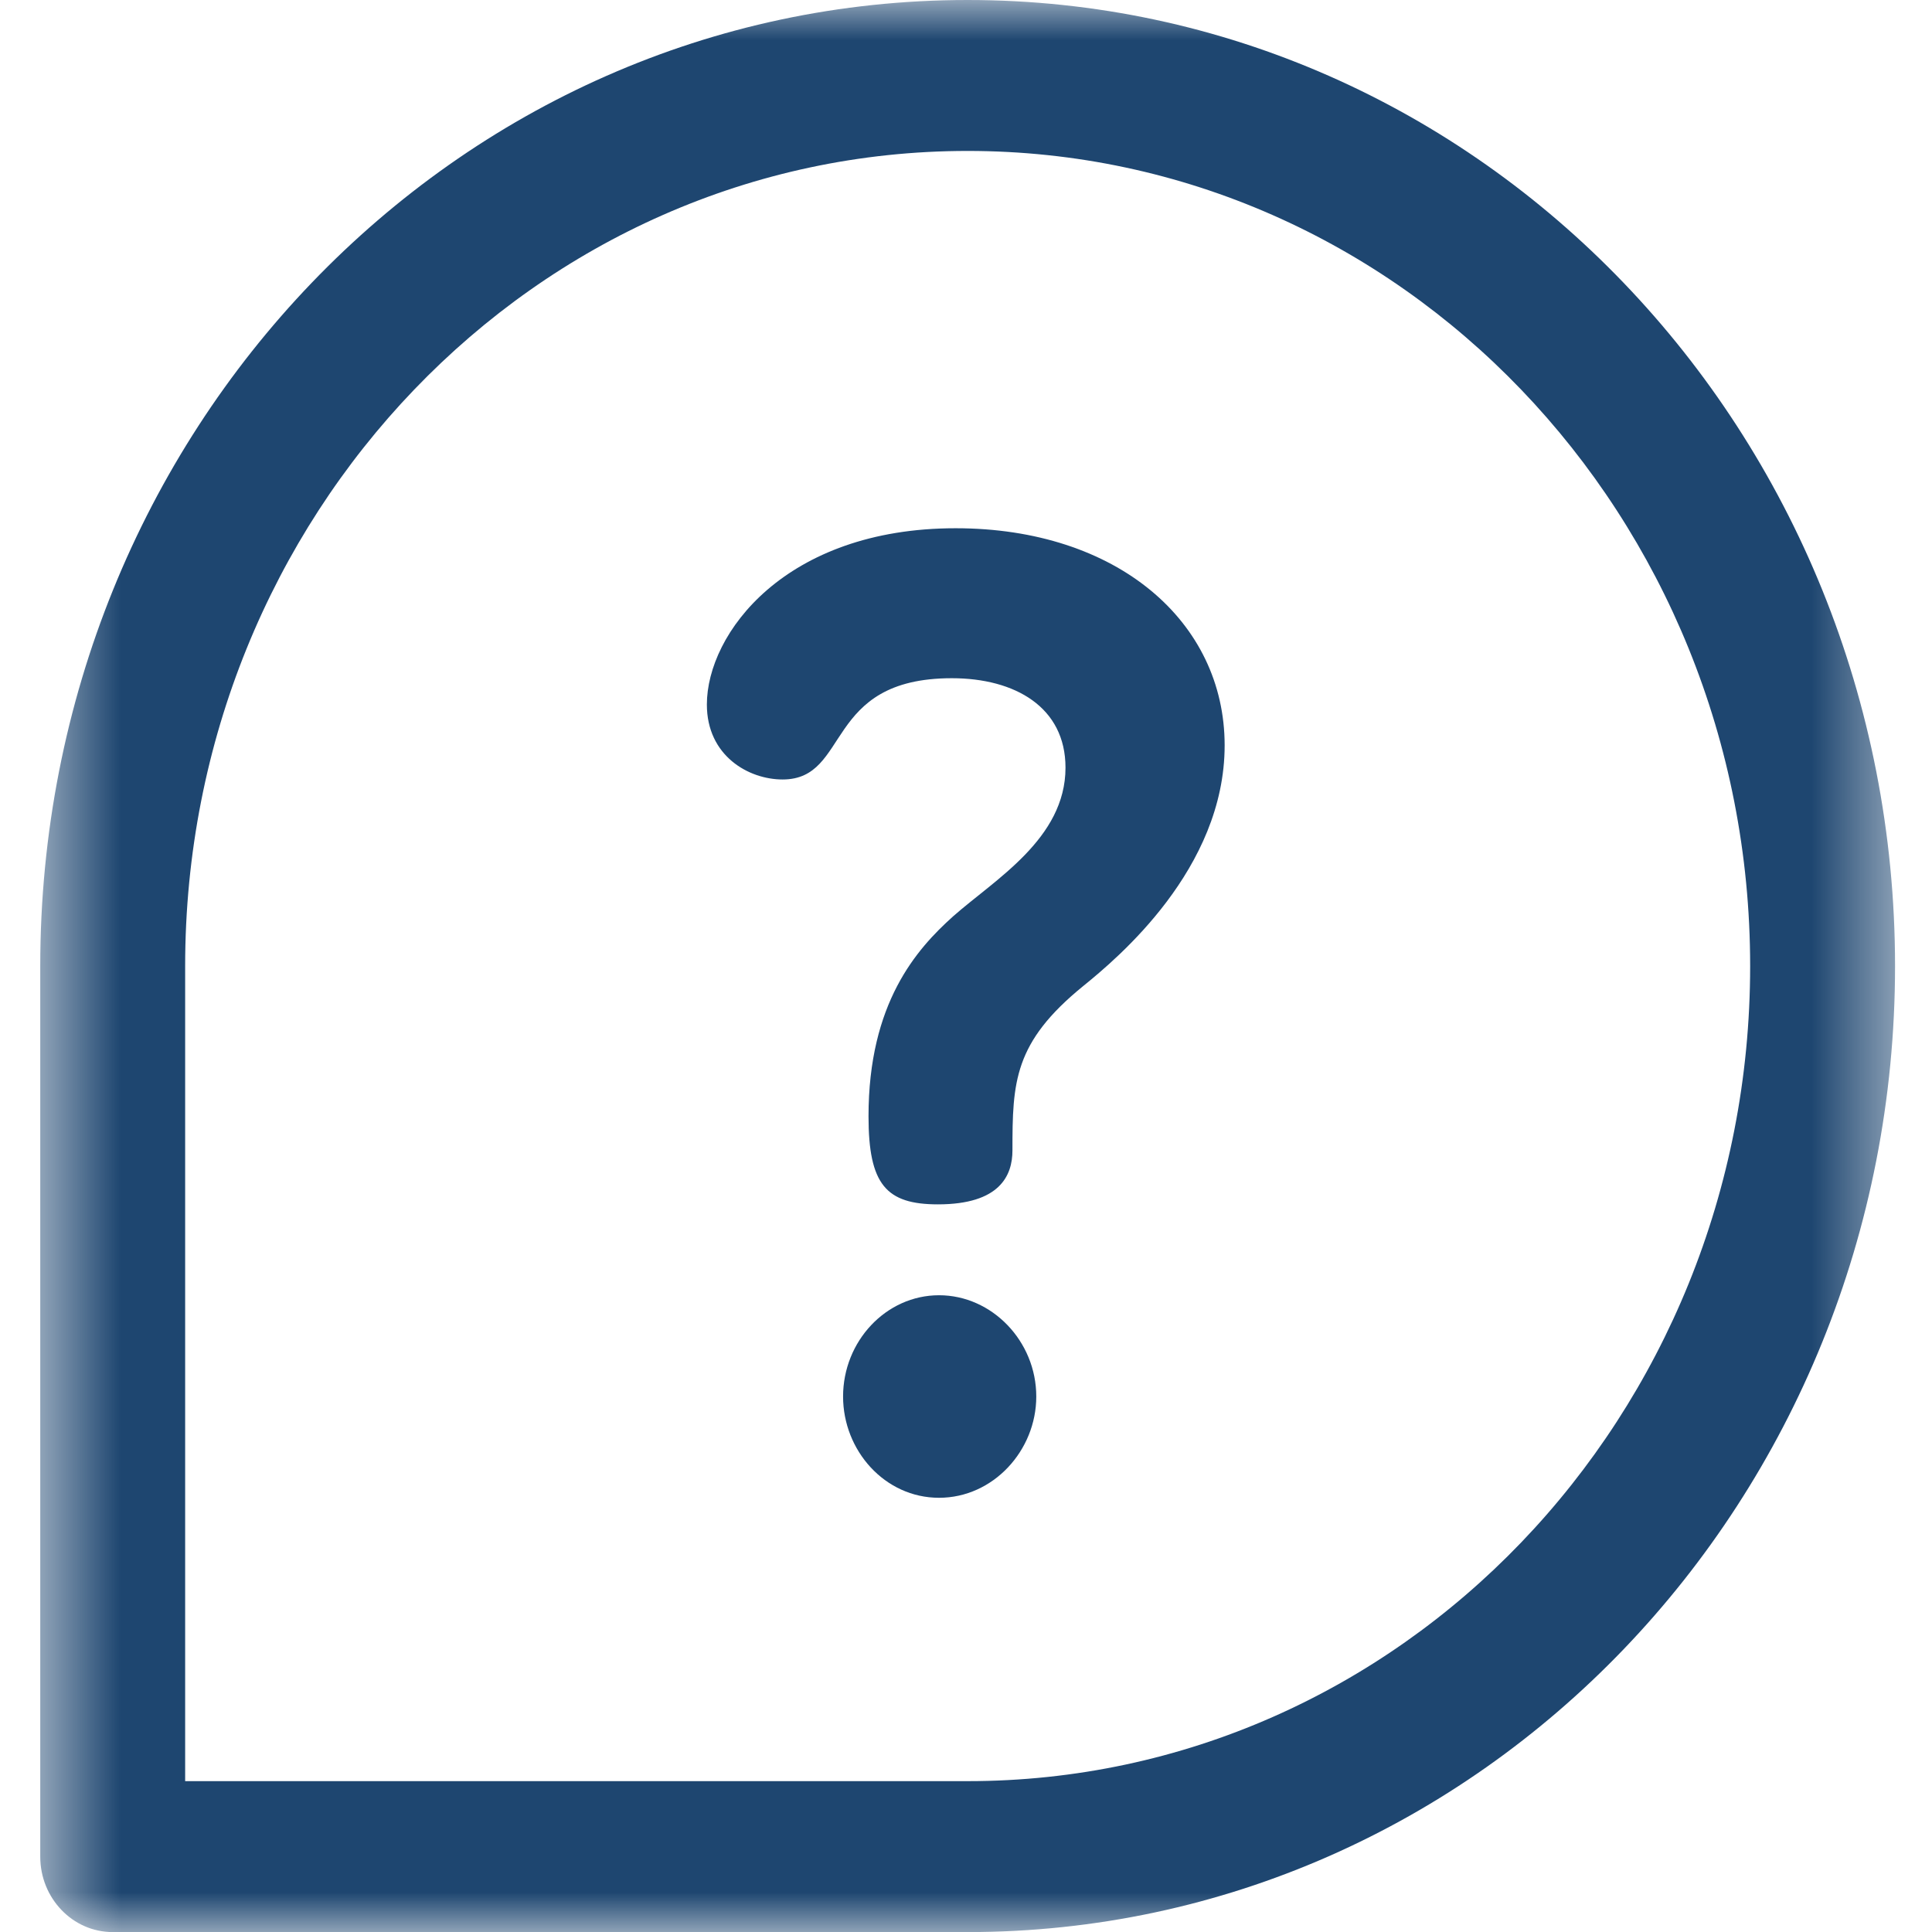
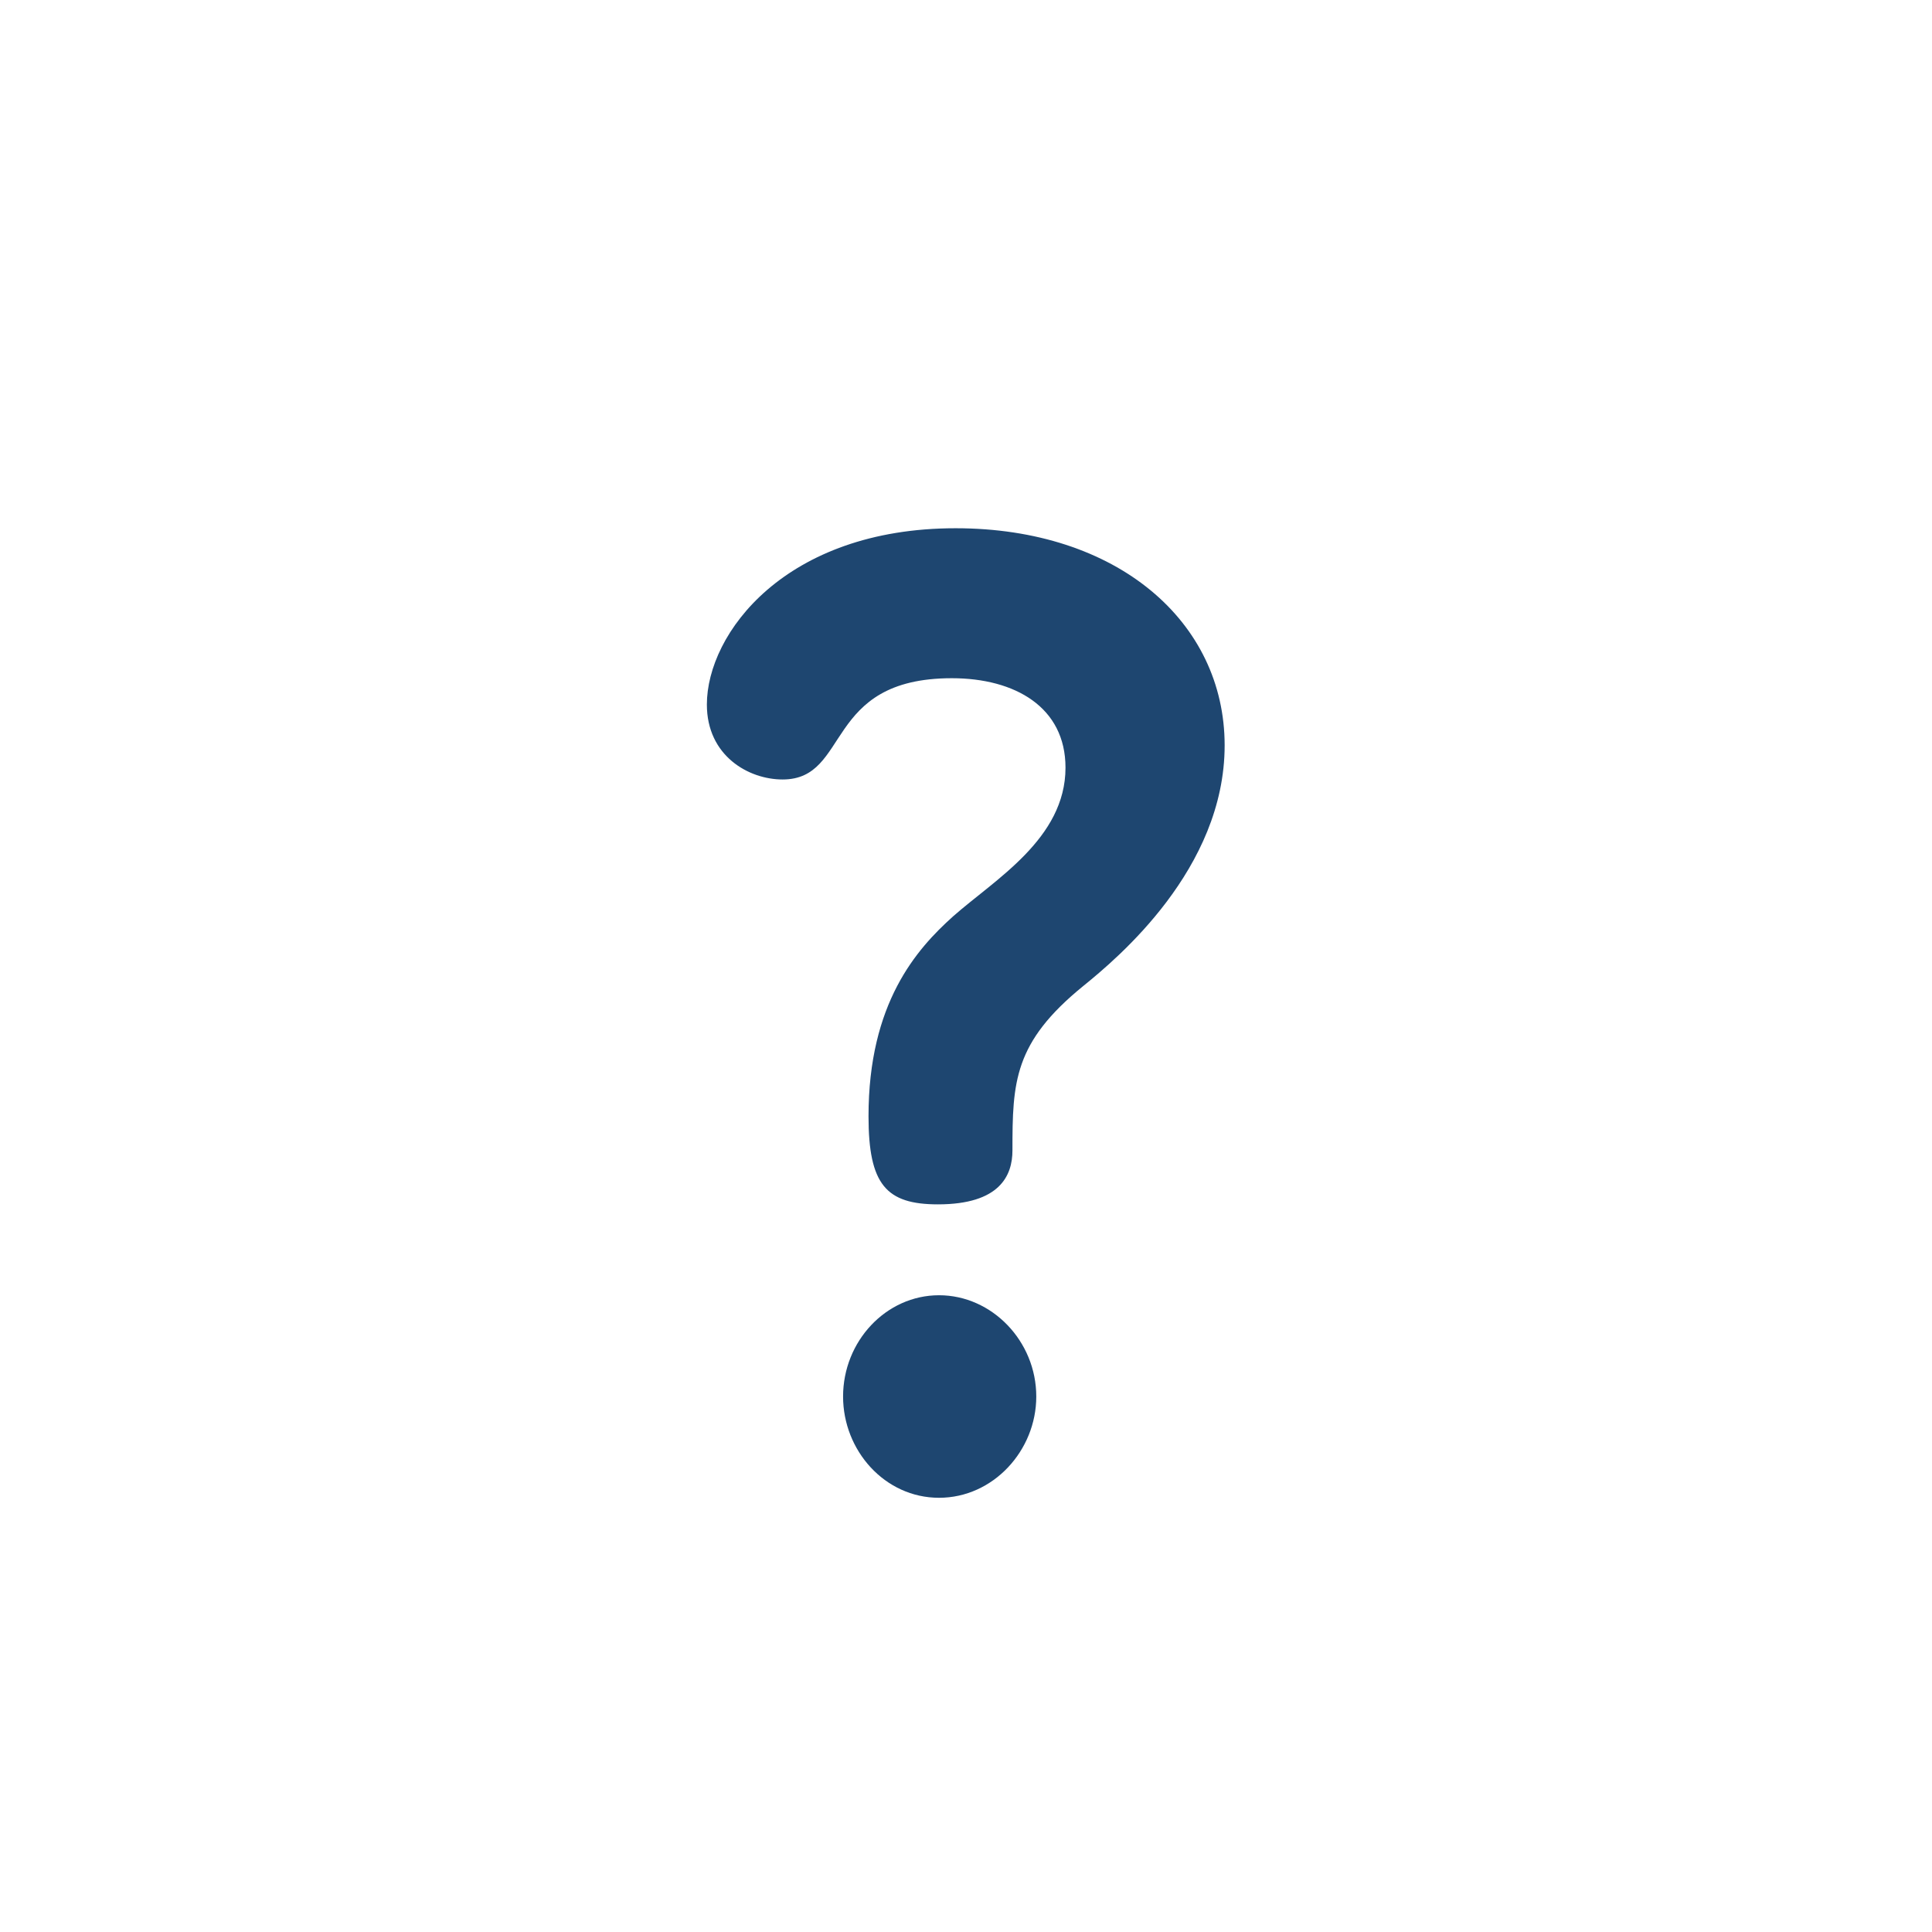
<svg xmlns="http://www.w3.org/2000/svg" width="24" height="24" viewBox="0 0 24 24" fill="none">
  <g id="Clip path group">
    <mask id="mask0_18201_8313" style="mask-type:luminance" maskUnits="userSpaceOnUse" x="0" y="0" width="24" height="25">
      <g id="a">
        <path id="Vector" d="M23.545 0H0.504V24.001H23.545V0Z" fill="white" />
      </g>
    </mask>
    <g mask="url(#mask0_18201_8313)">
      <g id="Group">
        <path id="Vector_2" d="M11.665 16.09C11.006 16.09 10.473 16.662 10.473 17.348C10.473 18.018 10.99 18.606 11.665 18.606C12.339 18.606 12.873 18.018 12.873 17.348C12.873 16.662 12.324 16.09 11.665 16.09Z" fill="#1E4670" />
        <path id="Vector_3" d="M11.871 6.562C9.754 6.562 8.781 7.87 8.781 8.752C8.781 9.389 9.299 9.683 9.722 9.683C10.569 9.683 10.224 8.425 11.824 8.425C12.609 8.425 13.236 8.785 13.236 9.536C13.236 10.419 12.358 10.925 11.84 11.383C11.385 11.791 10.789 12.461 10.789 13.867C10.789 14.716 11.009 14.961 11.652 14.961C12.421 14.961 12.577 14.602 12.577 14.291C12.577 13.442 12.593 12.951 13.456 12.249C13.879 11.906 15.213 10.795 15.213 9.259C15.213 7.723 13.879 6.562 11.871 6.562Z" fill="#1E4670" />
-         <path id="Vector_4" d="M12.021 0C5.653 0 0.5 5.367 0.5 12.001V23.064C0.5 23.581 0.903 24.001 1.4 24.001H12.021C18.388 24.001 23.541 18.634 23.541 12.001C23.541 5.368 18.389 0 12.021 0ZM12.021 22.126H2.3V12.001C2.3 6.405 6.648 1.875 12.021 1.875C17.393 1.875 21.741 6.404 21.741 12.001C21.741 17.597 17.394 22.126 12.021 22.126Z" fill="#1E4670" />
      </g>
    </g>
  </g>
</svg>